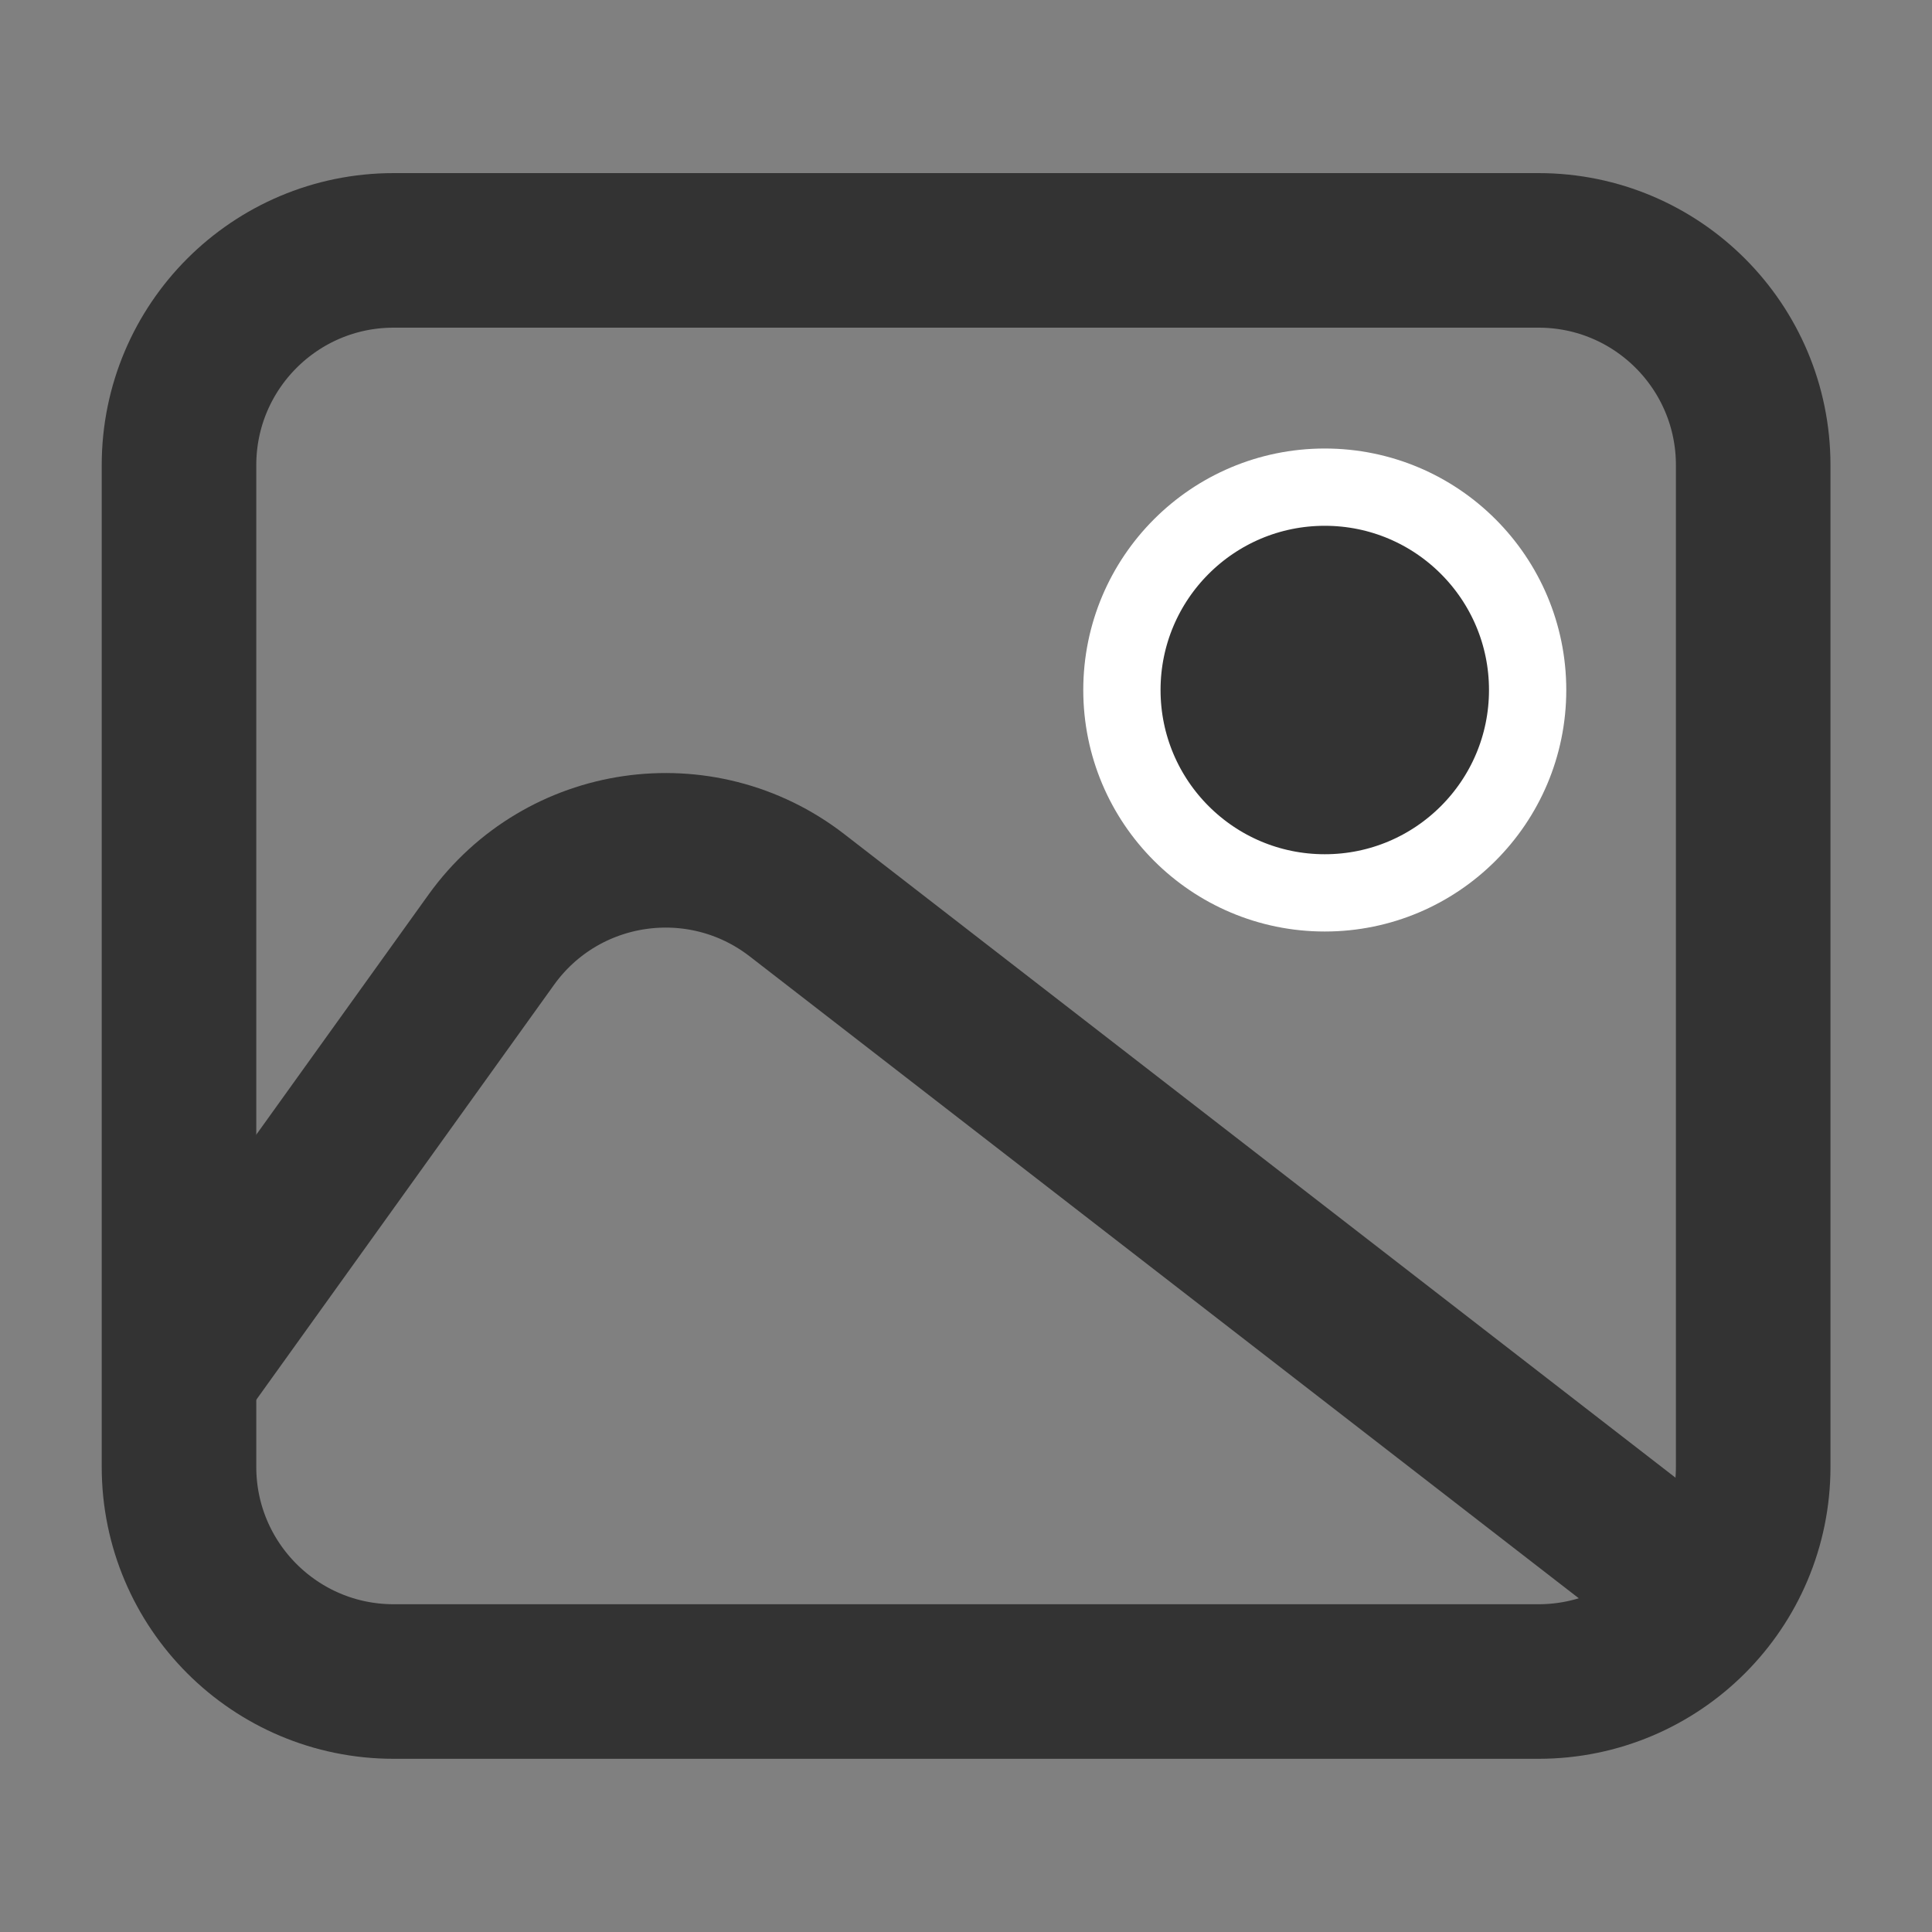
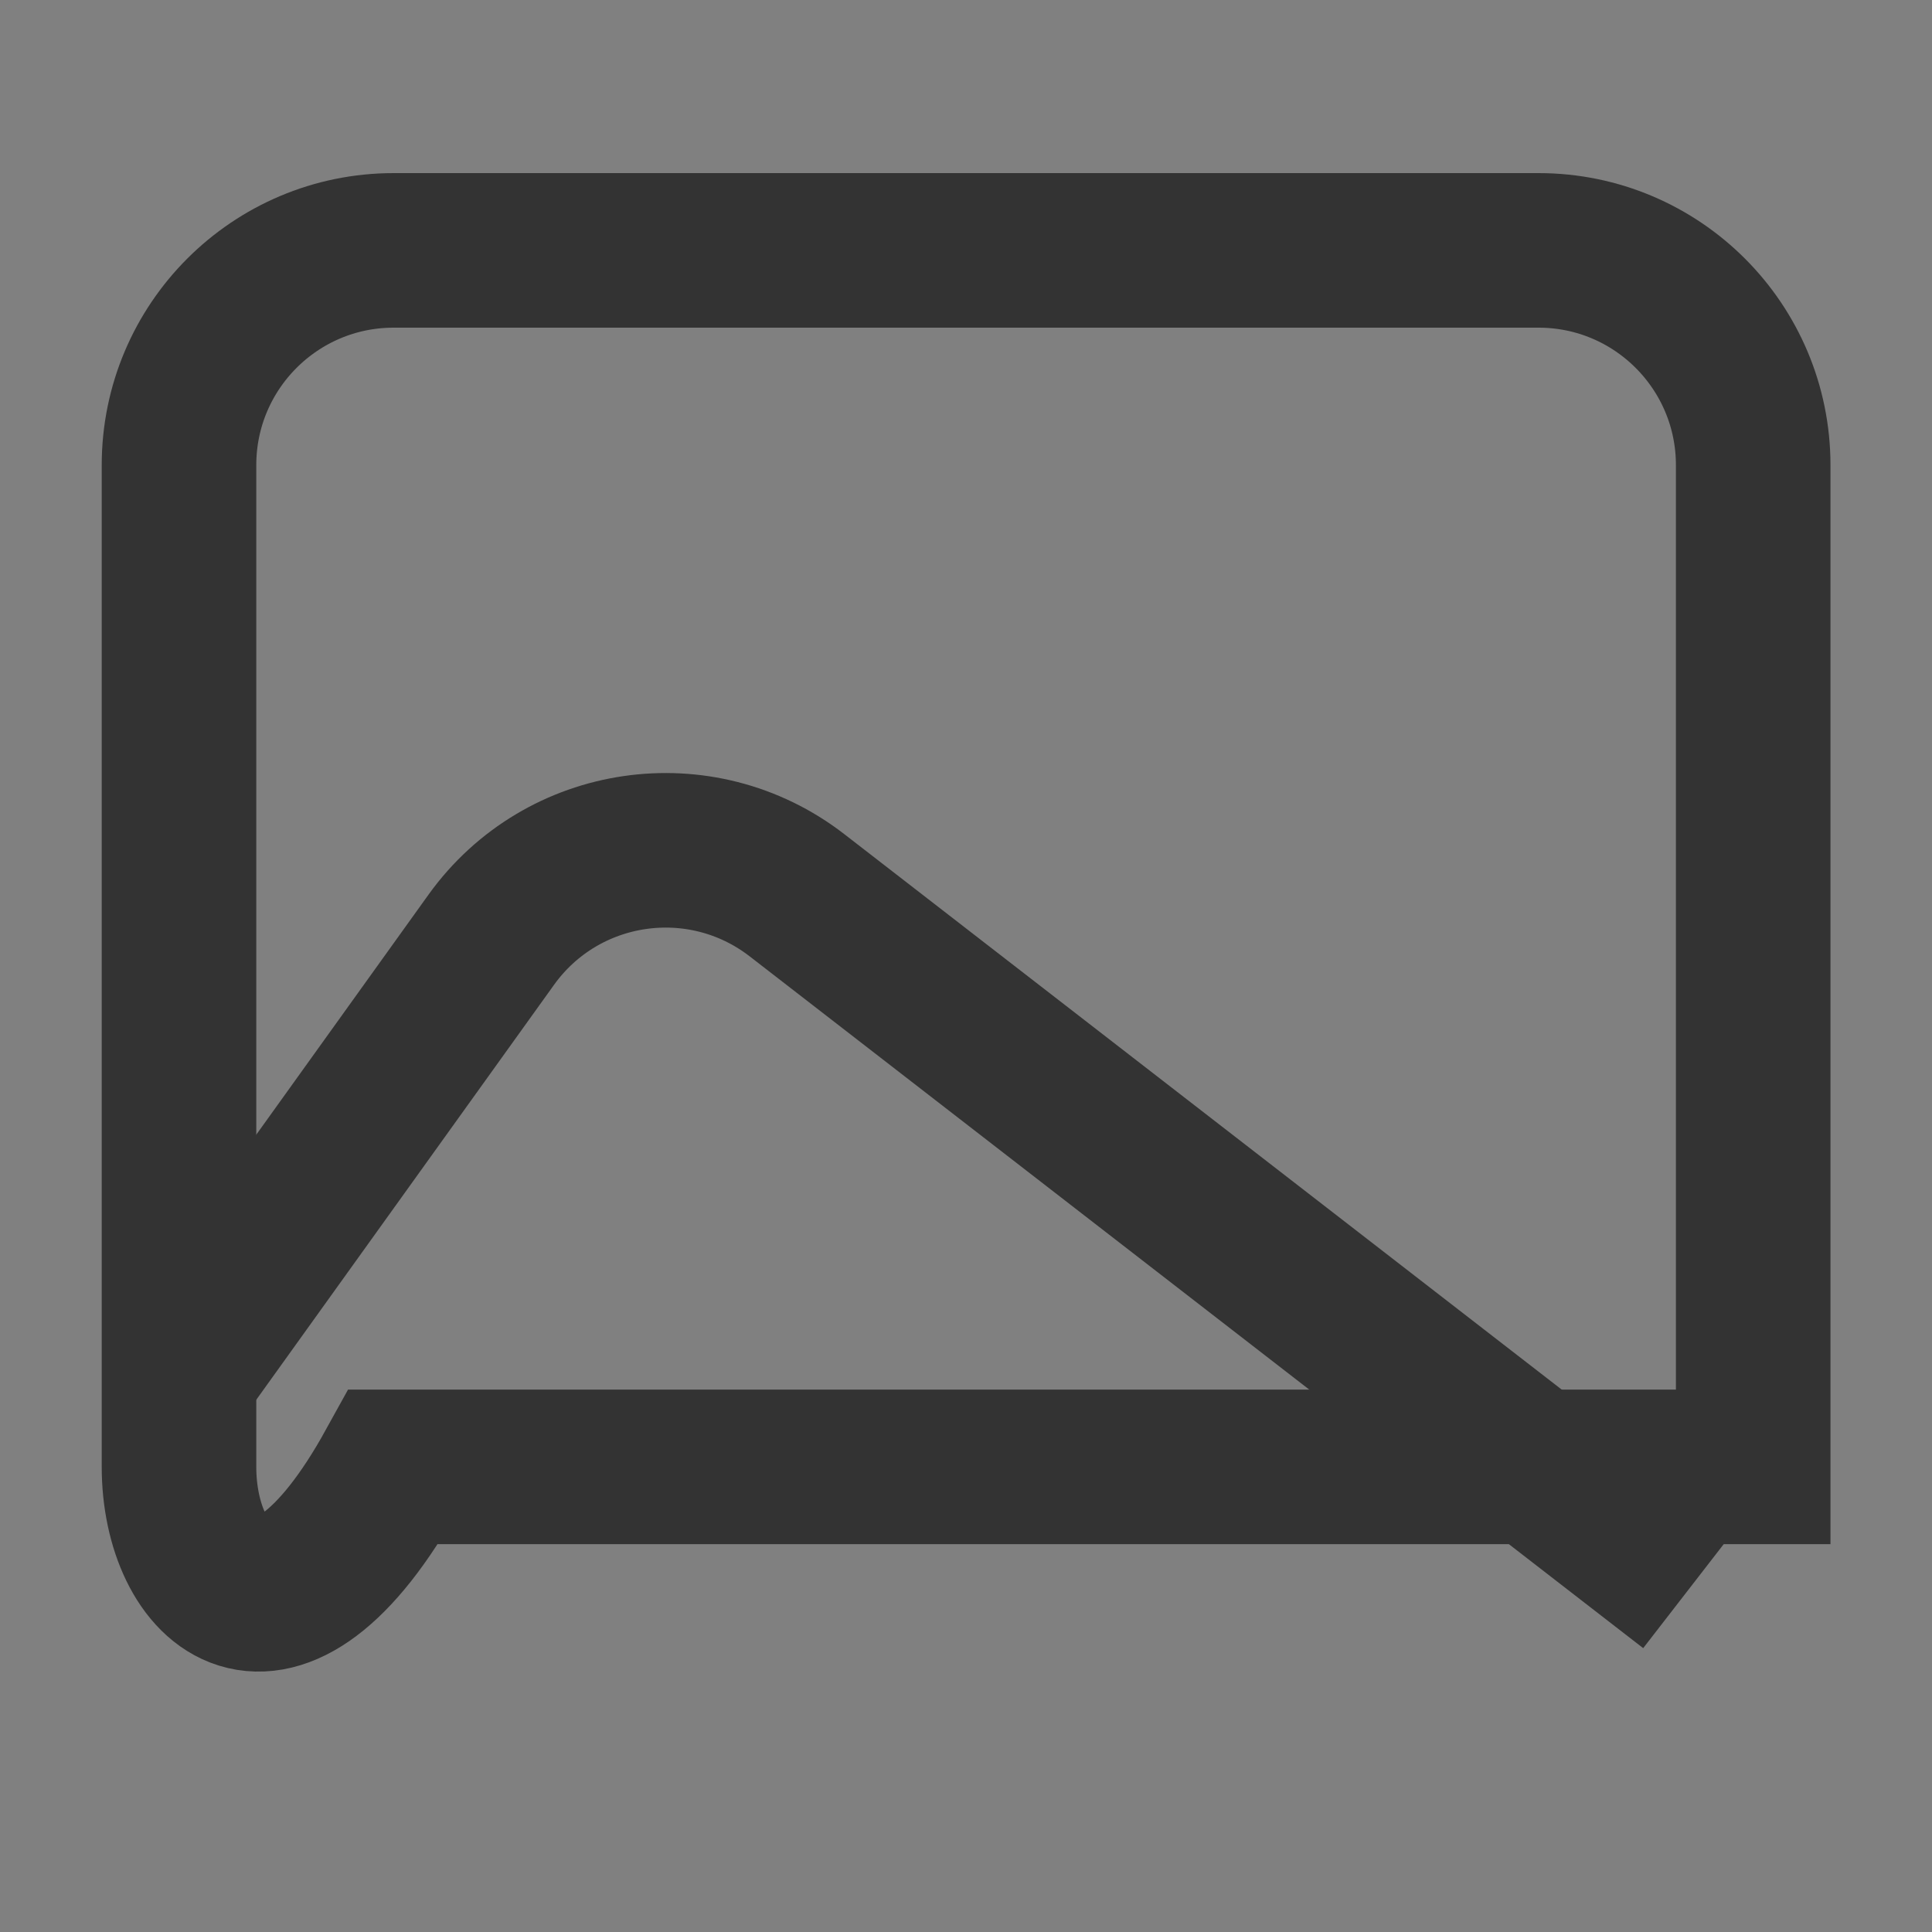
<svg xmlns="http://www.w3.org/2000/svg" width="20" height="20" viewBox="0 0 20 20" fill="none">
  <rect x="0" y="0" width="20" height="20" fill="#808080" stroke="none" />
-   <path d="M1.853 4.815C1.853 3.587 2.848 2.592 4.075 2.592H15.927C17.154 2.592 18.149 3.587 18.149 4.815V15.185C18.149 16.412 17.154 17.407 15.927 17.407H4.075C2.848 17.407 1.853 16.412 1.853 15.185V4.815Z" stroke="#333333" stroke-width="1.6" />
-   <circle cx="13.714" cy="7.143" r="2.1" fill="#333333" stroke="white" stroke-width="0.8" />
+   <path d="M1.853 4.815C1.853 3.587 2.848 2.592 4.075 2.592H15.927C17.154 2.592 18.149 3.587 18.149 4.815V15.185H4.075C2.848 17.407 1.853 16.412 1.853 15.185V4.815Z" stroke="#333333" stroke-width="1.6" />
  <path d="M1.853 14.233L5.085 9.729C5.819 8.706 7.255 8.497 8.251 9.268L17.5 16.429" stroke="#333333" stroke-width="1.6" />
</svg>